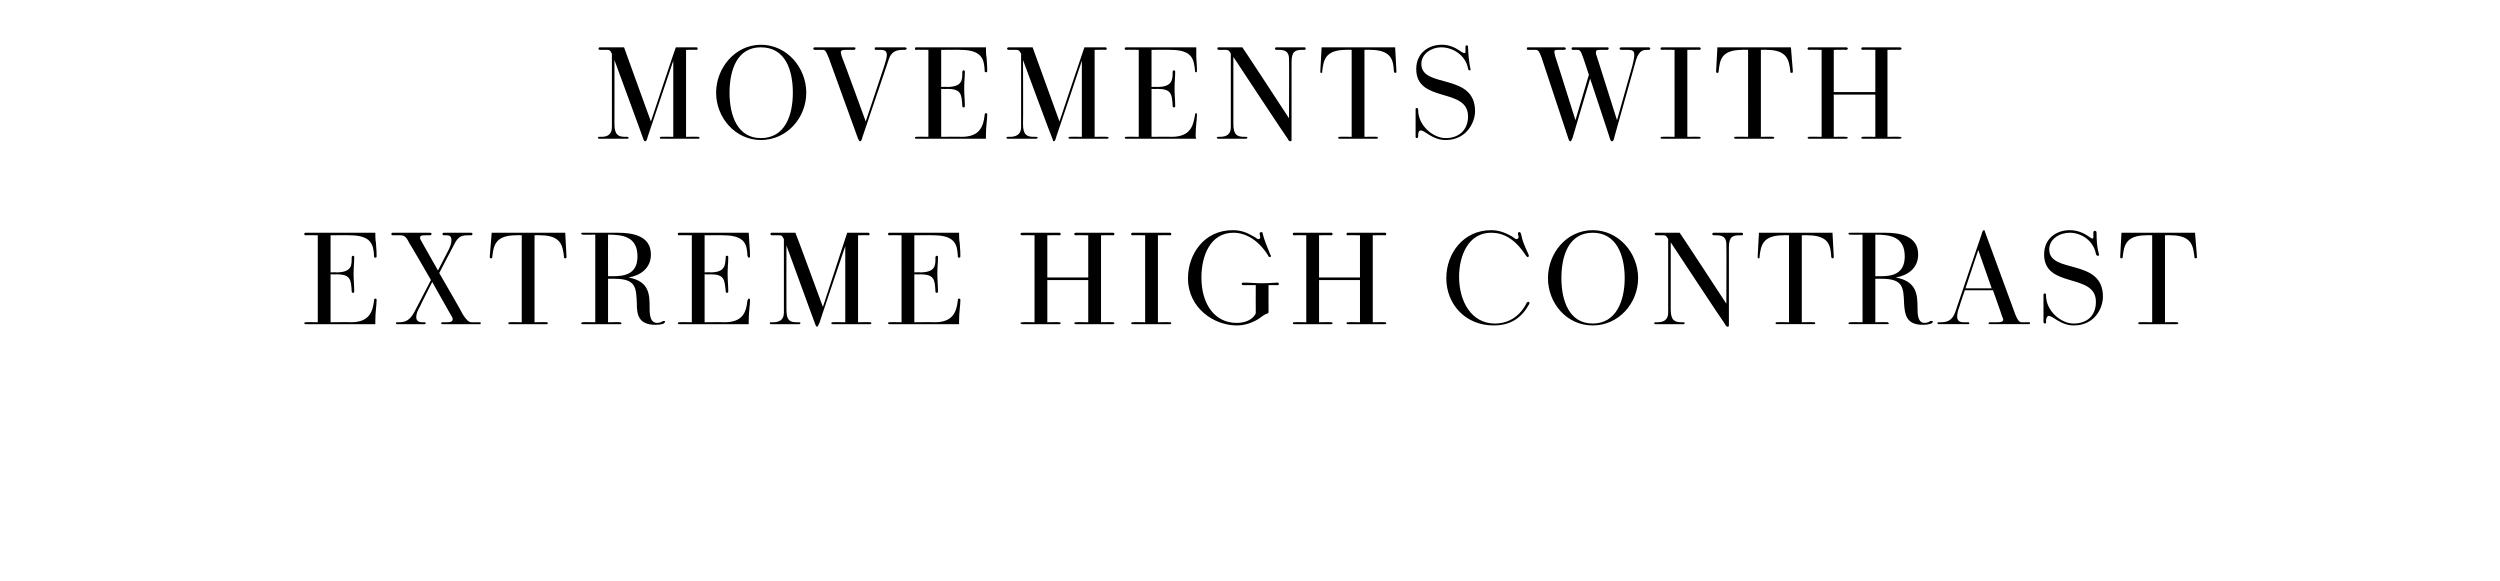
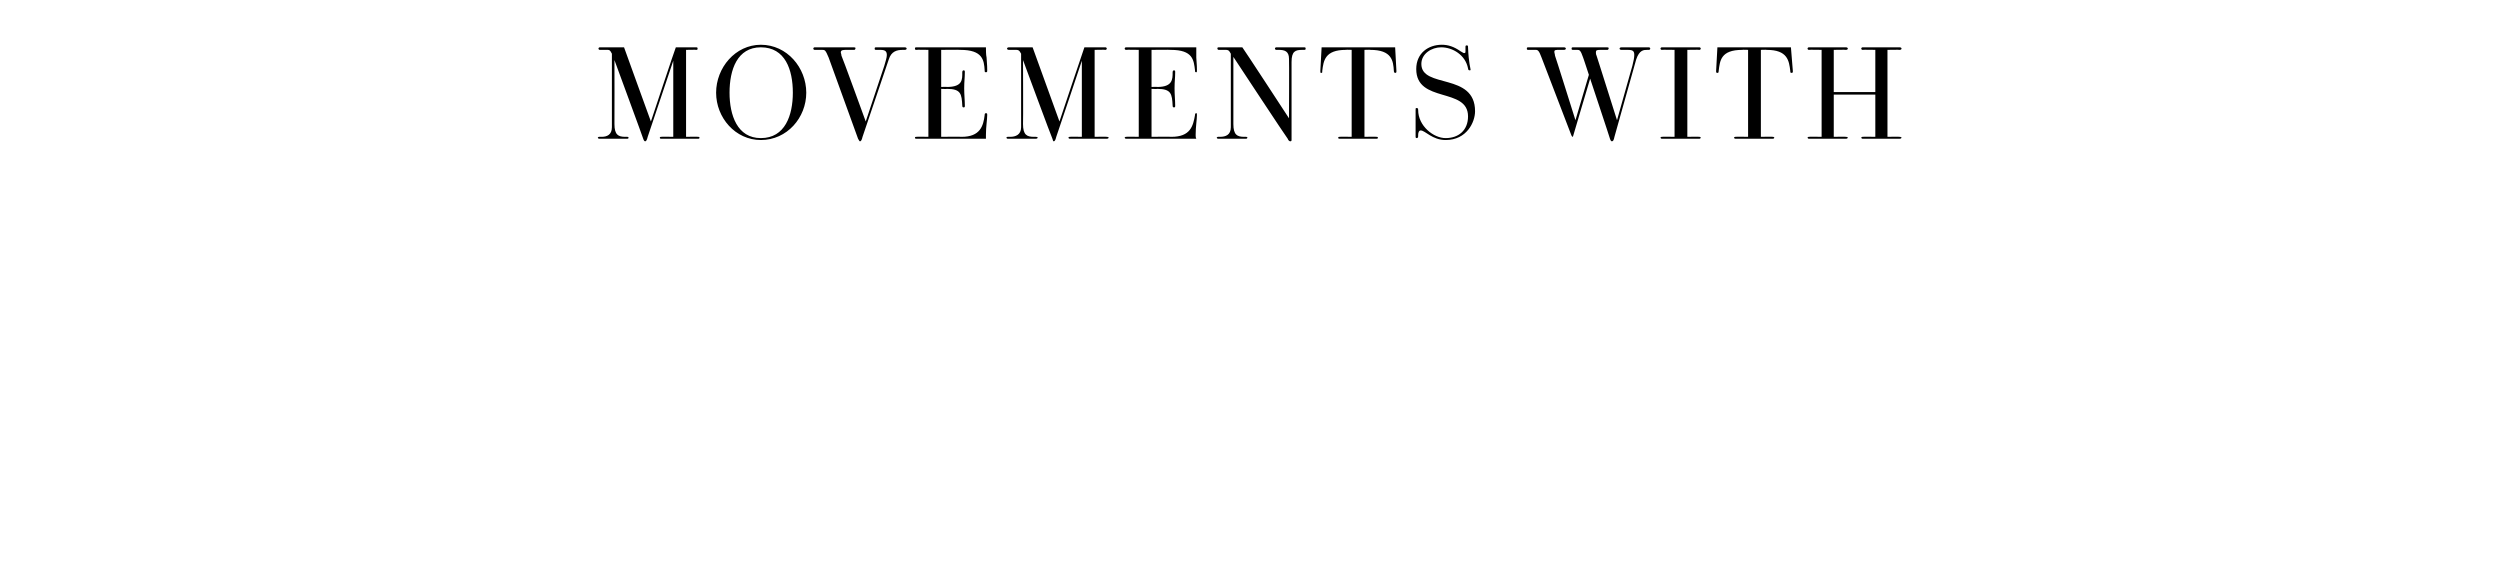
<svg xmlns="http://www.w3.org/2000/svg" version="1.1" width="391px" height="90.9px" viewBox="0 -1 391 90.9" style="top:-1px">
  <desc>MOVEMENTS WITH EXTREME HIGH CONTRAST</desc>
  <defs />
  <g id="Polygon14623">
-     <path d="m54.9 49.4c2.9 0 3.4-1.7 3.6-3.4c0-.1 0-.3.2-.3c.2 0 .2.1.2.3c0 .7-.2 1.8-.2 3.1v.6H47.8c-.2 0-.2-.1-.2-.2c0 0 0-.1.2-.1c-.02-.04 1.9 0 1.9 0V35.8s-1.92-.04-1.9 0c-.2 0-.2-.1-.2-.2c0-.1 0-.2.2-.2h10.9c0 .3 0 1.2.1 1.6c.1 1.2.1 1.7.1 2c0 .2 0 .3-.2.3c-.2 0-.2-.1-.2-.3c-.1-1.6-.3-3.2-3.8-3.2c0-.04-3 0-3 0v5.8s.92-.04.9 0c2.5 0 2.4-1.2 2.4-2.3c0-.2.1-.3.2-.3c.2 0 .2.1.2.3c0 .9-.1 1.4-.1 2.5c0 1 .1 1.9.1 2.7c0 .2 0 .3-.2.3c-.2 0-.2-.2-.2-.3c-.1-1.8-.2-2.6-2.4-2.6c.02.04-.9 0-.9 0v7.5s3.18-.04 3.2 0zm20.1 0c.2 0 .2.1.2.1c0 .1 0 .2-.2.2h-5.7c-.3 0-.3-.1-.3-.1c0-.2.1-.2.2-.2h.7c.6 0 .9-.1.9-.5c0-.1 0-.2-.2-.5c0 .04-3-5.3-3-5.3c0 0-1.92 3.76-1.9 3.8c-.4.7-.6 1.2-.6 1.7c0 .5.3.8.9.8h.4c.1 0 .2.1.2.1c0 .1-.1.2-.2.2h-4.3c-.1 0-.2-.1-.2-.2c0 0 .1-.1.2-.1h.3c1 0 1.7-.3 2.4-1.6l2.6-5S64.04 36.96 64 37c-.5-1.1-.9-1.2-1.4-1.2h-1.2c-.1 0-.2-.1-.2-.2c0-.1.1-.2.2-.2h5.8c.2 0 .3.1.3.1c0 .2-.1.3-.3.3h-.6c-.6 0-.9 0-.9.4c0 .1 0 .2.2.5c-.04-.04 2.6 4.6 2.6 4.6l1.6-3.1c.3-.6.5-1.1.5-1.6c0-.6-.2-.8-.8-.8h-.4c-.1 0-.2-.1-.2-.2c0-.1.1-.2.2-.2h4.3c.1 0 .2.1.2.2c0 .1-.1.2-.2.2h-.4c-.9 0-1.6 0-2.3 1.5c-.04.04-2.3 4.4-2.3 4.4c0 0 3.74 6.46 3.7 6.5c.6.9.9 1.2 1.4 1.2h1.2zm10.5 0c.1 0 .2.1.2.1c0 .1-.1.2-.2.2h-5.8c-.2 0-.2-.1-.2-.2c0 0 0-.1.2-.1c-.04-.04 1.9 0 1.9 0V35.8s-.88-.04-.9 0c-3.3 0-3.5 1.7-3.7 3.3c0 .3-.1.3-.2.3c-.2 0-.2-.1-.2-.3l.3-3.7h11.5l.2 3.7c0 .2 0 .3-.2.3c-.2 0-.2-.1-.2-.3c-.2-1.6-.4-3.3-3.7-3.3c0-.04-.9 0-.9 0v13.6s1.92-.04 1.9 0zm11.5 0c.1 0 .2.1.2.2c0 .1-.1.1-.2.1h-5.8c-.2 0-.3 0-.3-.1c0-.1.1-.2.2-.2c.02-.04 2 0 2 0V35.7s-1.98.04-2 0c-.1 0-.2-.1-.2-.2c0-.1.1-.1.3-.1h5.4c2.2 0 5.2.4 5.2 3.4c0 2.2-1.7 3.3-3.5 3.6c3.3.6 3.3 2.7 3.3 4.8c0 1.1.1 2.3 1.2 2.3c.4 0 .8-.2.9-.3h.2c.1 0 .1 0 .1.1c0 .1 0 .1-.1.2c0 .1-.4.3-1.4.3c-2.7 0-2.9-1.7-2.9-3.3c-.1-2.5-.1-3.9-3.5-3.9c0-.02-1 0-1 0v6.8s1.86-.04 1.9 0zm-1.2-7.2c1.7 0 3.9-.2 3.9-3.1c0-3.1-2.3-3.4-4.6-3.4c-.02.04 0 6.5 0 6.5h.7zm17.5 7.2c3 0 3.4-1.7 3.6-3.4c.1-.1.1-.3.2-.3c.2 0 .2.1.2.3c0 .7-.2 1.8-.2 3.1v.6h-10.9c-.1 0-.2-.1-.2-.2c0 0 .1-.1.2-.1c.02-.04 2 0 2 0V35.8s-1.98-.04-2 0c-.1 0-.2-.1-.2-.2c0-.1.1-.2.2-.2h10.9c0 .3.1 1.2.1 1.6c.1 1.2.1 1.7.1 2c0 .2 0 .3-.2.3c-.1 0-.1-.1-.2-.3c-.1-1.6-.2-3.2-3.8-3.2c.04-.04-2.9 0-2.9 0v5.8s.86-.04.9 0c2.4 0 2.3-1.2 2.4-2.3c0-.2 0-.3.2-.3c.2 0 .2.1.2.3c0 .9-.1 1.4-.1 2.5c0 1 .1 1.9.1 2.7c0 .2 0 .3-.2.3c-.2 0-.2-.2-.2-.3c-.2-1.8-.2-2.6-2.4-2.6c-.04.04-.9 0-.9 0v7.5s3.12-.04 3.1 0zm22.8 0c.1 0 .2.1.2.1c0 .1-.1.2-.2.2h-5.9c-.1 0-.2-.1-.2-.2c0 0 .1-.1.2-.1c.04-.04 2 0 2 0V37.5s-4.04 11.92-4 11.9c-.2.4-.3.7-.4.7c-.1 0-.2-.1-.3-.4c0 .04-4.5-12.3-4.5-12.3c0 0-.02 9.96 0 10c0 1.7.5 2 1.6 2h.4c.1 0 .2.1.2.1c0 .1-.1.2-.2.2h-4.4c-.2 0-.2-.1-.2-.2c0 0 0-.1.2-.1h.3c.9 0 1.7-.3 1.7-1.5V36.4c-.3-.6-.4-.6-.7-.6h-1.2c-.1 0-.2-.1-.2-.2c0-.1 0-.2.2-.2h3.7c.04-.02 4.3 11.6 4.3 11.6c0 0 3.82-11.62 3.8-11.6h3.3c.1 0 .2.1.2.2c0 .1 0 .2-.2.2c0-.04-1.6 0-1.6 0v13.6s1.88-.04 1.9 0zm10.1 0c2.9 0 3.4-1.7 3.6-3.4c0-.1 0-.3.2-.3c.2 0 .2.1.2.3c0 .7-.2 1.8-.2 3.1v.6h-10.9c-.2 0-.2-.1-.2-.2c0 0 0-.1.2-.1c-.02-.04 1.9 0 1.9 0V35.8s-1.92-.04-1.9 0c-.2 0-.2-.1-.2-.2c0-.1 0-.2.2-.2H150c0 .3 0 1.2.1 1.6c.1 1.2.1 1.7.1 2c0 .2 0 .3-.2.3c-.2 0-.2-.1-.2-.3c-.1-1.6-.3-3.2-3.8-3.2c0-.04-3 0-3 0v5.8s.92-.04.9 0c2.5 0 2.4-1.2 2.4-2.3c0-.2.1-.3.2-.3c.2 0 .2.1.2.3c0 .9-.1 1.4-.1 2.5c0 1 .1 1.9.1 2.7c0 .2 0 .3-.2.3c-.2 0-.2-.2-.2-.3c-.1-1.8-.2-2.6-2.4-2.6c.02.04-.9 0-.9 0v7.5s3.18-.04 3.2 0zm27.9 0c.1 0 .2.1.2.1c0 .1-.1.2-.2.2h-5.8c-.2 0-.3-.1-.3-.2c0 0 .1-.1.3-.1c-.04-.04 1.9 0 1.9 0v-6.6h-6.4v6.6s1.9-.04 1.9 0c.1 0 .2.1.2.1c0 .1-.1.2-.2.2h-5.8c-.2 0-.3-.1-.3-.2c0 0 .1-.1.3-.1c-.04-.04 1.9 0 1.9 0V35.8s-1.94-.04-1.9 0c-.2 0-.3-.1-.3-.2c0-.1.1-.2.3-.2h5.8c.1 0 .2.1.2.2c0 .1-.1.2-.2.2c0-.04-1.9 0-1.9 0v6.6h6.4v-6.6s-1.94-.04-1.9 0c-.2 0-.3-.1-.3-.2c0-.1.1-.2.3-.2h5.8c.1 0 .2.1.2.2c0 .1-.1.2-.2.2c0-.04-1.9 0-1.9 0v13.6s1.9-.04 1.9 0zm8.9 0c.1 0 .2.1.2.1c0 .1-.1.2-.2.2h-5.9c-.1 0-.2-.1-.2-.2c0 0 .1-.1.2-.1c.02-.04 2 0 2 0V35.8s-1.98-.04-2 0c-.1 0-.2-.1-.2-.2c0-.1.1-.2.2-.2h5.9c.1 0 .2.1.2.2c0 .1-.1.2-.2.2c-.02-.04-1.9 0-1.9 0v13.6s1.88-.04 1.9 0zm13.4-5.8s-1.98-.02-2 0c-.1 0-.2-.1-.2-.2c0 0 0-.2.2-.2c1 0 1.9.1 2.9.1c1.2 0 2.1-.1 2.5-.1c.2 0 .2.1.2.2c0 .1 0 .2-.2.2c.04-.02-1.4 0-1.4 0c0 0-.02 3.92 0 3.9c0 .3 0 .5-.1.5c0 0-.2.1-.3.1c-.4.2-.9.6-1.2.8c-1 .6-2.1 1-3.4 1c-3.4 0-7.6-2.6-7.6-7.4c0-3.6 2.4-7.5 7-7.5c1.2 0 2.1.3 3.3 1c.4.2.5.4.7.4c.2 0 .3-.1.3-.3c0-.2-.1-.4-.1-.6c0-.1.1-.2.3-.2c.1 0 .2.1.2.3c.3 1.1.4 1.3 1.2 3.3l.1.1c0 .1-.1.2-.2.2c-.2 0-.2-.1-.3-.3c-1.6-2.5-3.6-3.5-5.4-3.5c-3.6 0-5 3.6-5 7c0 4.2 2.1 7.1 5.5 7.1c2 0 2.8-1 3-1.5c-.02 0 0-4.4 0-4.4zm20.2 5.8c.2 0 .2.1.2.1c0 .1 0 .2-.2.2h-5.8c-.2 0-.2-.1-.2-.2c0 0 0-.1.2-.1c-.02-.04 1.9 0 1.9 0v-6.6h-6.4v6.6s1.92-.04 1.9 0c.2 0 .2.1.2.1c0 .1 0 .2-.2.2h-5.8c-.2 0-.2-.1-.2-.2c0 0 0-.1.2-.1c-.02-.04 1.9 0 1.9 0V35.8s-1.92-.04-1.9 0c-.2 0-.2-.1-.2-.2c0-.1 0-.2.2-.2h5.8c.2 0 .2.1.2.2c0 .1 0 .2-.2.2c.02-.04-1.9 0-1.9 0v6.6h6.4v-6.6s-1.92-.04-1.9 0c-.2 0-.2-.1-.2-.2c0-.1 0-.2.2-.2h5.8c.2 0 .2.1.2.2c0 .1 0 .2-.2.2c.02-.04-1.9 0-1.9 0v13.6s1.92-.04 1.9 0zm17 .5c-4.4 0-7.4-3.3-7.4-7.4c0-3.9 2.7-7.5 7-7.5c1.1 0 2.1.3 3.3 1c.3.2.5.4.7.4c.1 0 .3-.1.3-.3c0-.2-.1-.4-.1-.6c0-.1.1-.2.2-.2c.2 0 .2.1.3.3c.2 1 .3 1.3 1.2 3.3v.1c0 .1 0 .2-.2.2c-.1 0-.1-.1-.3-.3c-1.7-2.6-3.5-3.5-5.4-3.5c-3.5 0-5 3.5-5 6.9c0 3.8 1.9 7.3 5.6 7.3c2.2 0 4-1.2 5-3.3c.1 0 .1-.1.2-.1h.1c.1.1.1.1.1.2v.1c-1.2 2.2-2.9 3.4-5.6 3.4zm8.5-7.4c0-3.9 2.9-7.5 7-7.5c4.1 0 7.1 3.6 7.1 7.5c0 3.9-3 7.4-7.1 7.4c-4.1 0-7-3.5-7-7.4zm12 0c0-3.6-1.3-7.1-5-7.1c-3.7 0-4.9 3.5-4.9 7.1c0 3.5 1.2 7.1 4.9 7.1c3.7 0 5-3.6 5-7.1zm7.2-5.6v10.5c0 1.7.6 2 1.7 2h.3c.1 0 .2.1.2.1c0 .1-.1.2-.2.2h-4.4c-.1 0-.2-.1-.2-.2c0 0 .1-.1.2-.1h.3c.9 0 1.7-.3 1.7-1.5V36.4c-.3-.6-.5-.6-.8-.6H259c-.1 0-.2-.1-.2-.2c0-.1 0-.2.2-.2h3.7c.04-.02 7.3 11.1 7.3 11.1c0 0 .04-9.26 0-9.3c0-1.2-.7-1.4-1.6-1.4h-.4c-.1 0-.2-.1-.2-.2c0-.1.1-.2.2-.2h4.4c.2 0 .2.1.2.2c0 .1 0 .2-.2.2h-.3c-1.1 0-1.7.2-1.7 1.9v12.1c0 .2 0 .3-.2.3c-.1 0-.3-.1-.4-.4c-.04.04-8.5-12.8-8.5-12.8zm22.4 12.5c.2 0 .2.1.2.1c0 .1 0 .2-.2.2h-5.8c-.2 0-.2-.1-.2-.2c0 0 0-.1.2-.1c-.02-.04 1.9 0 1.9 0V35.8s-.86-.04-.9 0c-3.3 0-3.5 1.7-3.7 3.3c0 .3 0 .3-.2.3c-.1 0-.1-.1-.1-.3l.2-3.7h11.5l.2 3.7c0 .2 0 .3-.2.3c-.1 0-.2-.1-.2-.3c-.1-1.6-.3-3.3-3.7-3.3c.02-.04-.9 0-.9 0v13.6s1.94-.04 1.9 0zm11.5 0c.1 0 .2.1.2.2c0 .1-.1.1-.2.1h-5.8c-.2 0-.3 0-.3-.1c0-.1.1-.2.2-.2c.04-.04 2 0 2 0V35.7s-1.96.04-2 0c-.1 0-.2-.1-.2-.2c0-.1.1-.1.3-.1h5.4c2.2 0 5.2.4 5.2 3.4c0 2.2-1.7 3.3-3.5 3.6c3.3.6 3.4 2.7 3.4 4.8c0 1.1.1 2.3 1.1 2.3c.5 0 .8-.2.9-.3h.2c.1 0 .2 0 .2.1c0 .1-.1.1-.1.2c-.1.1-.5.3-1.5.3c-2.6 0-2.8-1.7-2.9-3.3c-.1-2.5-.1-3.9-3.5-3.9c.02-.02-1 0-1 0v6.8s1.88-.04 1.9 0zm-1.1-7.2c1.6 0 3.8-.2 3.8-3.1c0-3.1-2.3-3.4-4.6-3.4v6.5h.8zm23.2 7.2c.2 0 .2.1.2.1c0 .1 0 .2-.2.2h-6c-.3 0-.3-.1-.3-.1c0-.1.1-.2.2-.2h1.2c.6 0 .9-.1.9-.4c0-.2-.1-.3-.2-.6c.04.04-1.4-4-1.4-4h-4.4s-.84 2.44-.8 2.4c-.3.8-.4 1.3-.4 1.7c0 .6.3.9 1 .9h.7c.2 0 .2.1.2.1c0 .1 0 .2-.2.2h-4.6c-.1 0-.2-.1-.2-.2c0 0 .1-.1.2-.1h.4c1.2 0 1.8-.5 2.2-1.6l4.1-12.1c.1-.4.2-.7.4-.7c.1 0 .1.1.2.4l4.7 12.8c.4 1 .6 1.1.9 1.2h1.2zm-7.9-11.3l-2 6h4.1l-2.1-6zM320 49.3c0 .2 0 .3-.2.3c-.1 0-.2-.1-.2-.3v-4.1c0-.2 0-.3.2-.3c.1 0 .2 0 .2.3c0 2.5 2.4 4.4 4.3 4.4c2.1 0 3.5-1.2 3.5-3.4c0-4.6-8.1-2-8.1-7.4c0-2.5 1.9-3.8 4-3.8c1 0 2 .3 3 1c.4.3.5.3.6.3c.1 0 .1-.1.1-.3v-.6c0-.2.1-.3.2-.3c.2 0 .3.1.3.3c0 2.5.4 3.3.4 3.5c0 0 0 .1-.2.1c-.1 0-.2 0-.3-.3c-.4-2.1-2.3-3.3-4.1-3.3c-1.6 0-3.2 1-3.2 2.6c0 3.9 8.4 1.3 8.4 7.4c0 1.7-1.2 4.5-4.6 4.5c-2 0-3.2-1.5-3.9-1.5c-.2 0-.4.4-.4.7v.2zm20.5.1c.1 0 .2.1.2.1c0 .1-.1.2-.2.2h-5.9c-.1 0-.2-.1-.2-.2c0 0 .1-.1.2-.1c.04-.04 2 0 2 0V35.8s-.9-.04-.9 0c-3.3 0-3.5 1.7-3.7 3.3c0 .3-.1.3-.2.3c-.2 0-.2-.1-.2-.3l.2-3.7h11.5l.3 3.7c0 .2 0 .3-.2.3c-.2 0-.2-.1-.2-.3c-.2-1.6-.4-3.3-3.7-3.3c-.02-.04-.9 0-.9 0v13.6s1.9-.04 1.9 0z" stroke="none" fill="#000" />
-   </g>
+     </g>
  <g id="Polygon14622">
-     <path d="m109.2 20.4c.2 0 .2.1.2.1c0 .1 0 .2-.2.2h-5.8c-.2 0-.2-.1-.2-.2c0 0 0-.1.2-.1c-.02-.04 1.9 0 1.9 0V8.5l-4 11.9c-.1.4-.2.7-.4.7c-.1 0-.2-.1-.3-.4c.04.04-4.5-12.3-4.5-12.3c0 0 .02 9.96 0 10c0 1.7.6 2 1.7 2h.3c.2 0 .2.1.2.1c0 .1 0 .2-.2.2h-4.4c-.1 0-.2-.1-.2-.2c0 0 .1-.1.2-.1h.4c.8 0 1.6-.3 1.6-1.5V7.4c-.3-.6-.4-.6-.7-.6h-1.2c-.1 0-.2-.1-.2-.2c0-.1.1-.2.2-.2h3.8c-.02-.02 4.2 11.6 4.2 11.6c0 0 3.86-11.62 3.9-11.6h3.2c.2 0 .2.1.2.2c0 .1 0 .2-.2.2c.04-.04-1.6 0-1.6 0v13.6s1.92-.04 1.9 0zm2.8-6.9c0-3.9 3-7.5 7-7.5c4.1 0 7.1 3.6 7.1 7.5c0 3.9-3 7.4-7.1 7.4c-4 0-7-3.5-7-7.4zm12 0c0-3.6-1.2-7.1-5-7.1c-3.7 0-4.9 3.5-4.9 7.1c0 3.5 1.2 7.1 4.9 7.1c3.8 0 5-3.6 5-7.1zm5.6-5.5c-.5-1.2-.6-1.2-1-1.2h-1.2c-.1 0-.2-.1-.2-.2c0-.1.1-.2.2-.2h6.1c.3 0 .3.1.3.1c0 .2-.1.3-.2.3h-1.2c-.5 0-.9 0-.9.4c0 .1.1.3.1.5c.04-.04 3.8 10.3 3.8 10.3l2.9-8.7c.2-.7.4-1.3.4-1.7c0-.6-.3-.8-1-.8h-.7c-.2 0-.2-.1-.2-.2c0-.1 0-.2.2-.2h4.5c.2 0 .3.1.3.2c0 .1-.1.2-.3.2h-.3c-.9 0-1.8.2-2.2 1.5l-4.1 12.1c-.1.4-.2.7-.4.7c-.1 0-.1-.1-.3-.4L129.6 8zm20.8 12.4c2.9 0 3.4-1.7 3.6-3.4c0-.1 0-.3.2-.3c.2 0 .2.1.2.3c0 .7-.2 1.8-.2 3.1v.6h-10.9c-.2 0-.2-.1-.2-.2c0 0 0-.1.2-.1c-.02-.04 1.9 0 1.9 0V6.8s-1.92-.04-1.9 0c-.2 0-.2-.1-.2-.2c0-.1 0-.2.2-.2h10.9c0 .3 0 1.2.1 1.6c.1 1.2.1 1.7.1 2c0 .2 0 .3-.2.3c-.2 0-.2-.1-.2-.3c-.1-1.6-.3-3.2-3.8-3.2c0-.04-3 0-3 0v5.8s.92-.04.9 0c2.5 0 2.4-1.2 2.4-2.3c0-.2.1-.3.2-.3c.2 0 .2.1.2.3c0 .9-.1 1.4-.1 2.5c0 1 .1 1.9.1 2.7c0 .2 0 .3-.2.3c-.2 0-.2-.2-.2-.3c-.1-1.8-.2-2.6-2.4-2.6c.02.04-.9 0-.9 0v7.5s3.18-.04 3.2 0zm22.7 0c.2 0 .3.1.3.1c0 .1-.1.2-.3.2h-5.8c-.1 0-.2-.1-.2-.2c0 0 .1-.1.2-.1c0-.04 1.9 0 1.9 0V8.5s-3.98 11.92-4 11.9c-.1.4-.2.7-.4.7c-.1 0-.1-.1-.2-.4c-.04.04-4.6-12.3-4.6-12.3c0 0 .04 9.96 0 10c0 1.7.6 2 1.7 2h.3c.2 0 .3.1.3.1c0 .1-.1.2-.3.2h-4.4c-.1 0-.2-.1-.2-.2c0 0 .1-.1.2-.1h.4c.8 0 1.7-.3 1.7-1.5V7.4c-.3-.6-.5-.6-.8-.6h-1.1c-.2 0-.3-.1-.3-.2c0-.1.1-.2.3-.2h3.7l4.2 11.6s3.88-11.62 3.9-11.6h3.3c.1 0 .2.1.2.2c0 .1-.1.2-.2.2c-.04-.04-1.7 0-1.7 0v13.6s1.94-.04 1.9 0zm10.1 0c3 0 3.4-1.7 3.7-3.4c0-.1 0-.3.2-.3c.1 0 .1.1.1.3c0 .7-.2 1.8-.2 3.1c0 .2 0 .4.1.6h-11c-.1 0-.2-.1-.2-.2c0 0 .1-.1.2-.1c.04-.04 2 0 2 0V6.8s-1.96-.04-2 0c-.1 0-.2-.1-.2-.2c0-.1.1-.2.2-.2h11v1.6c.1 1.2.1 1.7.1 2c0 .2 0 .3-.1.3c-.2 0-.2-.1-.2-.3c-.2-1.6-.3-3.2-3.8-3.2c-.04-.04-3 0-3 0v5.8s.88-.04.9 0c2.4 0 2.4-1.2 2.4-2.3c0-.2.1-.3.2-.3c.2 0 .2.1.2.3c0 .9-.1 1.4-.1 2.5c0 1 .1 1.9.1 2.7c0 .2 0 .3-.2.3c-.2 0-.2-.2-.2-.3c-.1-1.8-.2-2.6-2.4-2.6c-.02.04-.9 0-.9 0v7.5s3.14-.04 3.1 0zm9.7-12.5v10.5c0 1.7.6 2 1.7 2h.3c.1 0 .2.1.2.1c0 .1-.1.2-.2.2h-4.4c-.1 0-.2-.1-.2-.2c0 0 .1-.1.2-.1h.3c.9 0 1.7-.3 1.7-1.5V7.4c-.3-.6-.5-.6-.8-.6h-1.1c-.1 0-.2-.1-.2-.2c0-.1 0-.2.2-.2h3.7c.04-.02 7.3 11.1 7.3 11.1c0 0 .04-9.26 0-9.3c0-1.2-.7-1.4-1.6-1.4h-.4c-.1 0-.2-.1-.2-.2c0-.1.1-.2.2-.2h4.4c.2 0 .2.1.2.2c0 .1 0 .2-.2.2h-.3c-1.1 0-1.7.2-1.7 1.9v12.1c0 .2 0 .3-.2.3c-.1 0-.3-.1-.4-.4c-.04.04-8.5-12.8-8.5-12.8zm22.4 12.5c.2 0 .2.1.2.1c0 .1 0 .2-.2.2h-5.8c-.2 0-.2-.1-.2-.2c0 0 0-.1.2-.1c-.02-.04 1.9 0 1.9 0V6.8s-.86-.04-.9 0c-3.3 0-3.5 1.7-3.7 3.3c0 .3 0 .3-.2.3c-.1 0-.1-.1-.1-.3l.2-3.7h11.5l.2 3.7c0 .2 0 .3-.2.3c-.1 0-.2-.1-.2-.3c-.1-1.6-.3-3.3-3.7-3.3c.02-.04-.9 0-.9 0v13.6s1.94-.04 1.9 0zm6.5-.1c0 .2-.1.3-.2.3c-.2 0-.2-.1-.2-.3v-4.1c0-.2 0-.3.1-.3c.2 0 .3 0 .3.3c0 2.5 2.4 4.4 4.3 4.4c2 0 3.5-1.2 3.5-3.4c0-4.6-8.1-2-8.1-7.4c0-2.5 1.9-3.8 4-3.8c1 0 1.9.3 2.9 1c.5.3.5.3.6.3c.2 0 .2-.1.2-.3v-.6c0-.2 0-.3.2-.3c.2 0 .2.1.2.3c.1 2.5.4 3.3.4 3.5c0 0 0 .1-.1.1c-.1 0-.3 0-.3-.3c-.4-2.1-2.4-3.3-4.2-3.3c-1.5 0-3.1 1-3.1 2.6c0 3.9 8.4 1.3 8.4 7.4c0 1.7-1.3 4.5-4.6 4.5c-2.1 0-3.2-1.5-3.9-1.5c-.3 0-.4.4-.4.7v.2zm26.9-9s-2.72 9.12-2.7 9.1c-.2.6-.3.7-.4.7c-.1 0-.2-.1-.3-.4L241.1 8c-.4-1.1-.6-1.2-.9-1.2H239c-.2 0-.2-.1-.2-.2c0-.1 0-.2.2-.2h5.6c.2 0 .3.1.3.2c0 .1-.1.2-.3.2h-.7c-.6 0-.8 0-.8.3c0 .2.1.4.1.6c.02-.04 3.2 10.1 3.2 10.1l2.1-7.1s-.9-2.74-.9-2.7c-.4-1.2-.6-1.2-.9-1.2h-.7c-.2 0-.2-.1-.2-.2c0-.1 0-.2.2-.2h5.3c.3 0 .3.1.3.1c0 .2-.1.3-.2.3h-1c-.6 0-.8 0-.8.4c0 .1 0 .3.1.5c0-.04 3.2 10.1 3.2 10.1c0 0 2.4-8.54 2.4-8.5c.2-.8.3-1.3.3-1.7c0-.6-.2-.8-1-.8h-1c-.2 0-.3-.1-.3-.2c0-.1.1-.2.3-.2h4.3c.1 0 .2.1.2.2c0 .1-.1.2-.2.2h-.3c-.5 0-1.2 0-1.7 1.5l-3.4 12.1c-.1.5-.2.7-.4.7c-.1 0-.2-.1-.3-.4c.04.04-3.1-9.4-3.1-9.4zm17.1 9.1c.1 0 .2.1.2.1c0 .1-.1.2-.2.2h-5.9c-.1 0-.2-.1-.2-.2c0 0 .1-.1.2-.1c.04-.04 2 0 2 0V6.8s-1.96-.04-2 0c-.1 0-.2-.1-.2-.2c0-.1.1-.2.2-.2h5.9c.1 0 .2.1.2.2c0 .1-.1.2-.2.2c0-.04-1.9 0-1.9 0v13.6s1.9-.04 1.9 0zm11.5 0c.1 0 .2.1.2.1c0 .1-.1.2-.2.2h-5.9c-.1 0-.2-.1-.2-.2c0 0 .1-.1.2-.1c.02-.04 2 0 2 0V6.8s-.92-.04-.9 0c-3.4 0-3.5 1.7-3.7 3.3c0 .3-.1.3-.2.3c-.2 0-.2-.1-.2-.3l.2-3.7h11.5l.3 3.7c0 .2 0 .3-.2.3c-.2 0-.2-.1-.2-.3c-.2-1.6-.4-3.3-3.7-3.3c-.04-.04-.9 0-.9 0v13.6s1.88-.04 1.9 0zm19.8 0c.2 0 .3.1.3.1c0 .1-.1.2-.3.2h-5.8c-.1 0-.2-.1-.2-.2c0 0 .1-.1.2-.1c0-.04 2 0 2 0v-6.6h-6.5v6.6s1.94-.04 1.9 0c.2 0 .3.1.3.1c0 .1-.1.2-.3.2h-5.8c-.1 0-.2-.1-.2-.2c0 0 .1-.1.2-.1c0-.04 2 0 2 0V6.8s-2-.04-2 0c-.1 0-.2-.1-.2-.2c0-.1.1-.2.2-.2h5.8c.2 0 .3.1.3.2c0 .1-.1.2-.3.2c.04-.04-1.9 0-1.9 0v6.6h6.5V6.8s-2-.04-2 0c-.1 0-.2-.1-.2-.2c0-.1.1-.2.2-.2h5.8c.2 0 .3.1.3.2c0 .1-.1.2-.3.2c.04-.04-1.9 0-1.9 0v13.6s1.94-.04 1.9 0z" stroke="none" fill="#000" />
+     <path d="m109.2 20.4c.2 0 .2.1.2.1c0 .1 0 .2-.2.2h-5.8c-.2 0-.2-.1-.2-.2c0 0 0-.1.2-.1c-.02-.04 1.9 0 1.9 0V8.5l-4 11.9c-.1.4-.2.7-.4.7c-.1 0-.2-.1-.3-.4c.04.04-4.5-12.3-4.5-12.3c0 0 .02 9.96 0 10c0 1.7.6 2 1.7 2h.3c.2 0 .2.1.2.1c0 .1 0 .2-.2.2h-4.4c-.1 0-.2-.1-.2-.2c0 0 .1-.1.2-.1h.4c.8 0 1.6-.3 1.6-1.5V7.4c-.3-.6-.4-.6-.7-.6h-1.2c-.1 0-.2-.1-.2-.2c0-.1.1-.2.2-.2h3.8c-.02-.02 4.2 11.6 4.2 11.6c0 0 3.86-11.62 3.9-11.6h3.2c.2 0 .2.1.2.2c0 .1 0 .2-.2.2c.04-.04-1.6 0-1.6 0v13.6s1.92-.04 1.9 0zm2.8-6.9c0-3.9 3-7.5 7-7.5c4.1 0 7.1 3.6 7.1 7.5c0 3.9-3 7.4-7.1 7.4c-4 0-7-3.5-7-7.4zm12 0c0-3.6-1.2-7.1-5-7.1c-3.7 0-4.9 3.5-4.9 7.1c0 3.5 1.2 7.1 4.9 7.1c3.8 0 5-3.6 5-7.1zm5.6-5.5c-.5-1.2-.6-1.2-1-1.2h-1.2c-.1 0-.2-.1-.2-.2c0-.1.1-.2.2-.2h6.1c.3 0 .3.1.3.1c0 .2-.1.3-.2.3h-1.2c-.5 0-.9 0-.9.4c0 .1.1.3.1.5c.04-.04 3.8 10.3 3.8 10.3l2.9-8.7c.2-.7.4-1.3.4-1.7c0-.6-.3-.8-1-.8h-.7c-.2 0-.2-.1-.2-.2c0-.1 0-.2.2-.2h4.5c.2 0 .3.1.3.2c0 .1-.1.2-.3.2h-.3c-.9 0-1.8.2-2.2 1.5l-4.1 12.1c-.1.4-.2.7-.4.7c-.1 0-.1-.1-.3-.4L129.6 8zm20.8 12.4c2.9 0 3.4-1.7 3.6-3.4c0-.1 0-.3.2-.3c.2 0 .2.1.2.3c0 .7-.2 1.8-.2 3.1v.6h-10.9c-.2 0-.2-.1-.2-.2c0 0 0-.1.2-.1c-.02-.04 1.9 0 1.9 0V6.8s-1.92-.04-1.9 0c-.2 0-.2-.1-.2-.2c0-.1 0-.2.2-.2h10.9c0 .3 0 1.2.1 1.6c.1 1.2.1 1.7.1 2c0 .2 0 .3-.2.3c-.2 0-.2-.1-.2-.3c-.1-1.6-.3-3.2-3.8-3.2c0-.04-3 0-3 0v5.8s.92-.04.9 0c2.5 0 2.4-1.2 2.4-2.3c0-.2.1-.3.2-.3c.2 0 .2.1.2.3c0 .9-.1 1.4-.1 2.5c0 1 .1 1.9.1 2.7c0 .2 0 .3-.2.3c-.2 0-.2-.2-.2-.3c-.1-1.8-.2-2.6-2.4-2.6c.02.04-.9 0-.9 0v7.5s3.18-.04 3.2 0zm22.7 0c.2 0 .3.1.3.1c0 .1-.1.2-.3.2h-5.8c-.1 0-.2-.1-.2-.2c0 0 .1-.1.2-.1c0-.04 1.9 0 1.9 0V8.5s-3.98 11.92-4 11.9c-.1.4-.2.7-.4.7c-.1 0-.1-.1-.2-.4c-.04.04-4.6-12.3-4.6-12.3c0 0 .04 9.96 0 10c0 1.7.6 2 1.7 2h.3c.2 0 .3.1.3.1c0 .1-.1.2-.3.2h-4.4c-.1 0-.2-.1-.2-.2c0 0 .1-.1.2-.1h.4c.8 0 1.7-.3 1.7-1.5V7.4c-.3-.6-.5-.6-.8-.6h-1.1c-.2 0-.3-.1-.3-.2c0-.1.1-.2.3-.2h3.7l4.2 11.6s3.88-11.62 3.9-11.6h3.3c.1 0 .2.1.2.2c0 .1-.1.2-.2.2c-.04-.04-1.7 0-1.7 0v13.6s1.94-.04 1.9 0zm10.1 0c3 0 3.4-1.7 3.7-3.4c0-.1 0-.3.2-.3c.1 0 .1.1.1.3c0 .7-.2 1.8-.2 3.1c0 .2 0 .4.1.6h-11c-.1 0-.2-.1-.2-.2c0 0 .1-.1.2-.1c.04-.04 2 0 2 0V6.8s-1.96-.04-2 0c-.1 0-.2-.1-.2-.2c0-.1.1-.2.2-.2h11v1.6c.1 1.2.1 1.7.1 2c0 .2 0 .3-.1.3c-.2 0-.2-.1-.2-.3c-.2-1.6-.3-3.2-3.8-3.2c-.04-.04-3 0-3 0v5.8s.88-.04.9 0c2.4 0 2.4-1.2 2.4-2.3c0-.2.1-.3.2-.3c.2 0 .2.1.2.3c0 .9-.1 1.4-.1 2.5c0 1 .1 1.9.1 2.7c0 .2 0 .3-.2.3c-.2 0-.2-.2-.2-.3c-.1-1.8-.2-2.6-2.4-2.6c-.02.04-.9 0-.9 0v7.5s3.14-.04 3.1 0zm9.7-12.5v10.5c0 1.7.6 2 1.7 2h.3c.1 0 .2.1.2.1c0 .1-.1.2-.2.2h-4.4c-.1 0-.2-.1-.2-.2c0 0 .1-.1.2-.1h.3c.9 0 1.7-.3 1.7-1.5V7.4c-.3-.6-.5-.6-.8-.6h-1.1c-.1 0-.2-.1-.2-.2c0-.1 0-.2.2-.2h3.7c.04-.02 7.3 11.1 7.3 11.1c0 0 .04-9.26 0-9.3c0-1.2-.7-1.4-1.6-1.4h-.4c-.1 0-.2-.1-.2-.2c0-.1.1-.2.2-.2h4.4c.2 0 .2.1.2.2c0 .1 0 .2-.2.2h-.3c-1.1 0-1.7.2-1.7 1.9v12.1c0 .2 0 .3-.2.3c-.1 0-.3-.1-.4-.4c-.04.04-8.5-12.8-8.5-12.8zm22.4 12.5c.2 0 .2.1.2.1c0 .1 0 .2-.2.2h-5.8c-.2 0-.2-.1-.2-.2c0 0 0-.1.2-.1c-.02-.04 1.9 0 1.9 0V6.8s-.86-.04-.9 0c-3.3 0-3.5 1.7-3.7 3.3c0 .3 0 .3-.2.3c-.1 0-.1-.1-.1-.3l.2-3.7h11.5l.2 3.7c0 .2 0 .3-.2.3c-.1 0-.2-.1-.2-.3c-.1-1.6-.3-3.3-3.7-3.3c.02-.04-.9 0-.9 0v13.6s1.94-.04 1.9 0zm6.5-.1c0 .2-.1.3-.2.3c-.2 0-.2-.1-.2-.3v-4.1c0-.2 0-.3.1-.3c.2 0 .3 0 .3.3c0 2.5 2.4 4.4 4.3 4.4c2 0 3.5-1.2 3.5-3.4c0-4.6-8.1-2-8.1-7.4c0-2.5 1.9-3.8 4-3.8c1 0 1.9.3 2.9 1c.5.3.5.3.6.3c.2 0 .2-.1.2-.3v-.6c0-.2 0-.3.2-.3c.2 0 .2.1.2.3c.1 2.5.4 3.3.4 3.5c0 0 0 .1-.1.1c-.1 0-.3 0-.3-.3c-.4-2.1-2.4-3.3-4.2-3.3c-1.5 0-3.1 1-3.1 2.6c0 3.9 8.4 1.3 8.4 7.4c0 1.7-1.3 4.5-4.6 4.5c-2.1 0-3.2-1.5-3.9-1.5c-.3 0-.4.4-.4.7v.2zm26.9-9s-2.72 9.12-2.7 9.1c-.1 0-.2-.1-.3-.4L241.1 8c-.4-1.1-.6-1.2-.9-1.2H239c-.2 0-.2-.1-.2-.2c0-.1 0-.2.2-.2h5.6c.2 0 .3.1.3.2c0 .1-.1.2-.3.2h-.7c-.6 0-.8 0-.8.3c0 .2.1.4.1.6c.02-.04 3.2 10.1 3.2 10.1l2.1-7.1s-.9-2.74-.9-2.7c-.4-1.2-.6-1.2-.9-1.2h-.7c-.2 0-.2-.1-.2-.2c0-.1 0-.2.2-.2h5.3c.3 0 .3.1.3.1c0 .2-.1.3-.2.3h-1c-.6 0-.8 0-.8.4c0 .1 0 .3.1.5c0-.04 3.2 10.1 3.2 10.1c0 0 2.4-8.54 2.4-8.5c.2-.8.3-1.3.3-1.7c0-.6-.2-.8-1-.8h-1c-.2 0-.3-.1-.3-.2c0-.1.1-.2.3-.2h4.3c.1 0 .2.1.2.2c0 .1-.1.2-.2.2h-.3c-.5 0-1.2 0-1.7 1.5l-3.4 12.1c-.1.5-.2.7-.4.7c-.1 0-.2-.1-.3-.4c.04.04-3.1-9.4-3.1-9.4zm17.1 9.1c.1 0 .2.1.2.1c0 .1-.1.2-.2.2h-5.9c-.1 0-.2-.1-.2-.2c0 0 .1-.1.2-.1c.04-.04 2 0 2 0V6.8s-1.96-.04-2 0c-.1 0-.2-.1-.2-.2c0-.1.1-.2.2-.2h5.9c.1 0 .2.1.2.2c0 .1-.1.2-.2.2c0-.04-1.9 0-1.9 0v13.6s1.9-.04 1.9 0zm11.5 0c.1 0 .2.1.2.1c0 .1-.1.2-.2.2h-5.9c-.1 0-.2-.1-.2-.2c0 0 .1-.1.2-.1c.02-.04 2 0 2 0V6.8s-.92-.04-.9 0c-3.4 0-3.5 1.7-3.7 3.3c0 .3-.1.3-.2.3c-.2 0-.2-.1-.2-.3l.2-3.7h11.5l.3 3.7c0 .2 0 .3-.2.3c-.2 0-.2-.1-.2-.3c-.2-1.6-.4-3.3-3.7-3.3c-.04-.04-.9 0-.9 0v13.6s1.88-.04 1.9 0zm19.8 0c.2 0 .3.1.3.1c0 .1-.1.2-.3.2h-5.8c-.1 0-.2-.1-.2-.2c0 0 .1-.1.2-.1c0-.04 2 0 2 0v-6.6h-6.5v6.6s1.94-.04 1.9 0c.2 0 .3.1.3.1c0 .1-.1.2-.3.2h-5.8c-.1 0-.2-.1-.2-.2c0 0 .1-.1.2-.1c0-.04 2 0 2 0V6.8s-2-.04-2 0c-.1 0-.2-.1-.2-.2c0-.1.1-.2.2-.2h5.8c.2 0 .3.1.3.2c0 .1-.1.2-.3.2c.04-.04-1.9 0-1.9 0v6.6h6.5V6.8s-2-.04-2 0c-.1 0-.2-.1-.2-.2c0-.1.1-.2.2-.2h5.8c.2 0 .3.1.3.2c0 .1-.1.2-.3.2c.04-.04-1.9 0-1.9 0v13.6s1.94-.04 1.9 0z" stroke="none" fill="#000" />
  </g>
</svg>